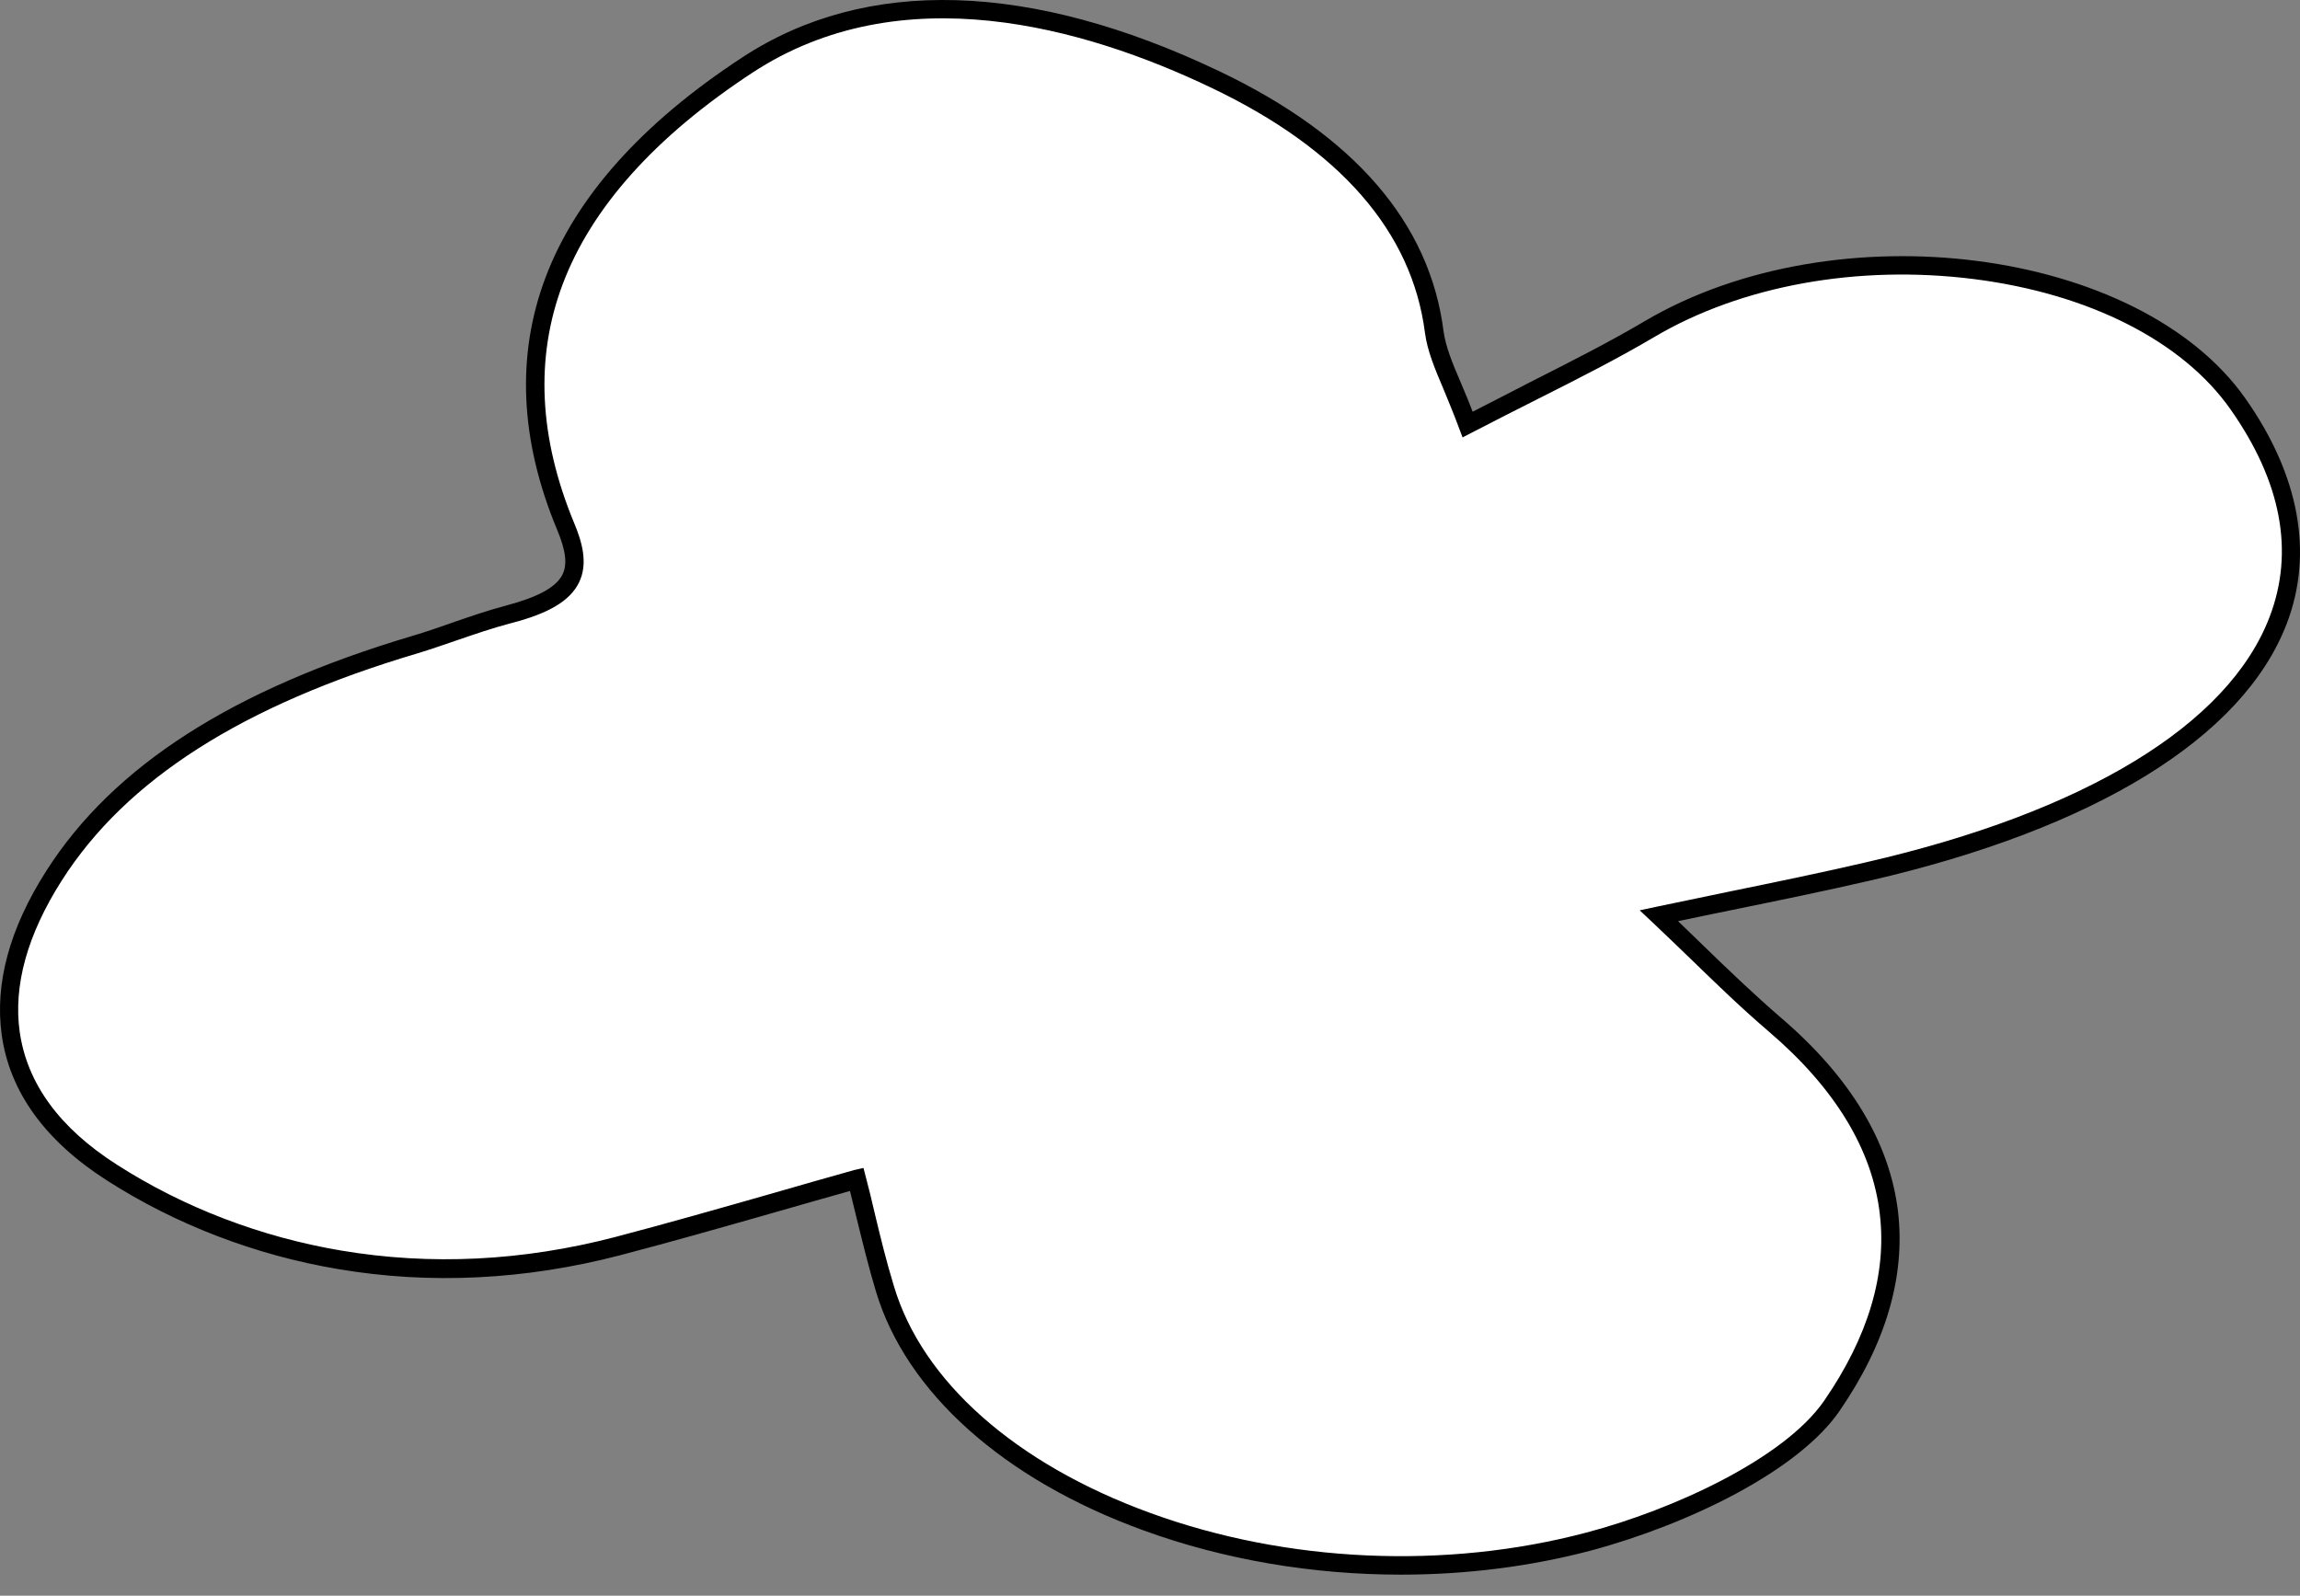
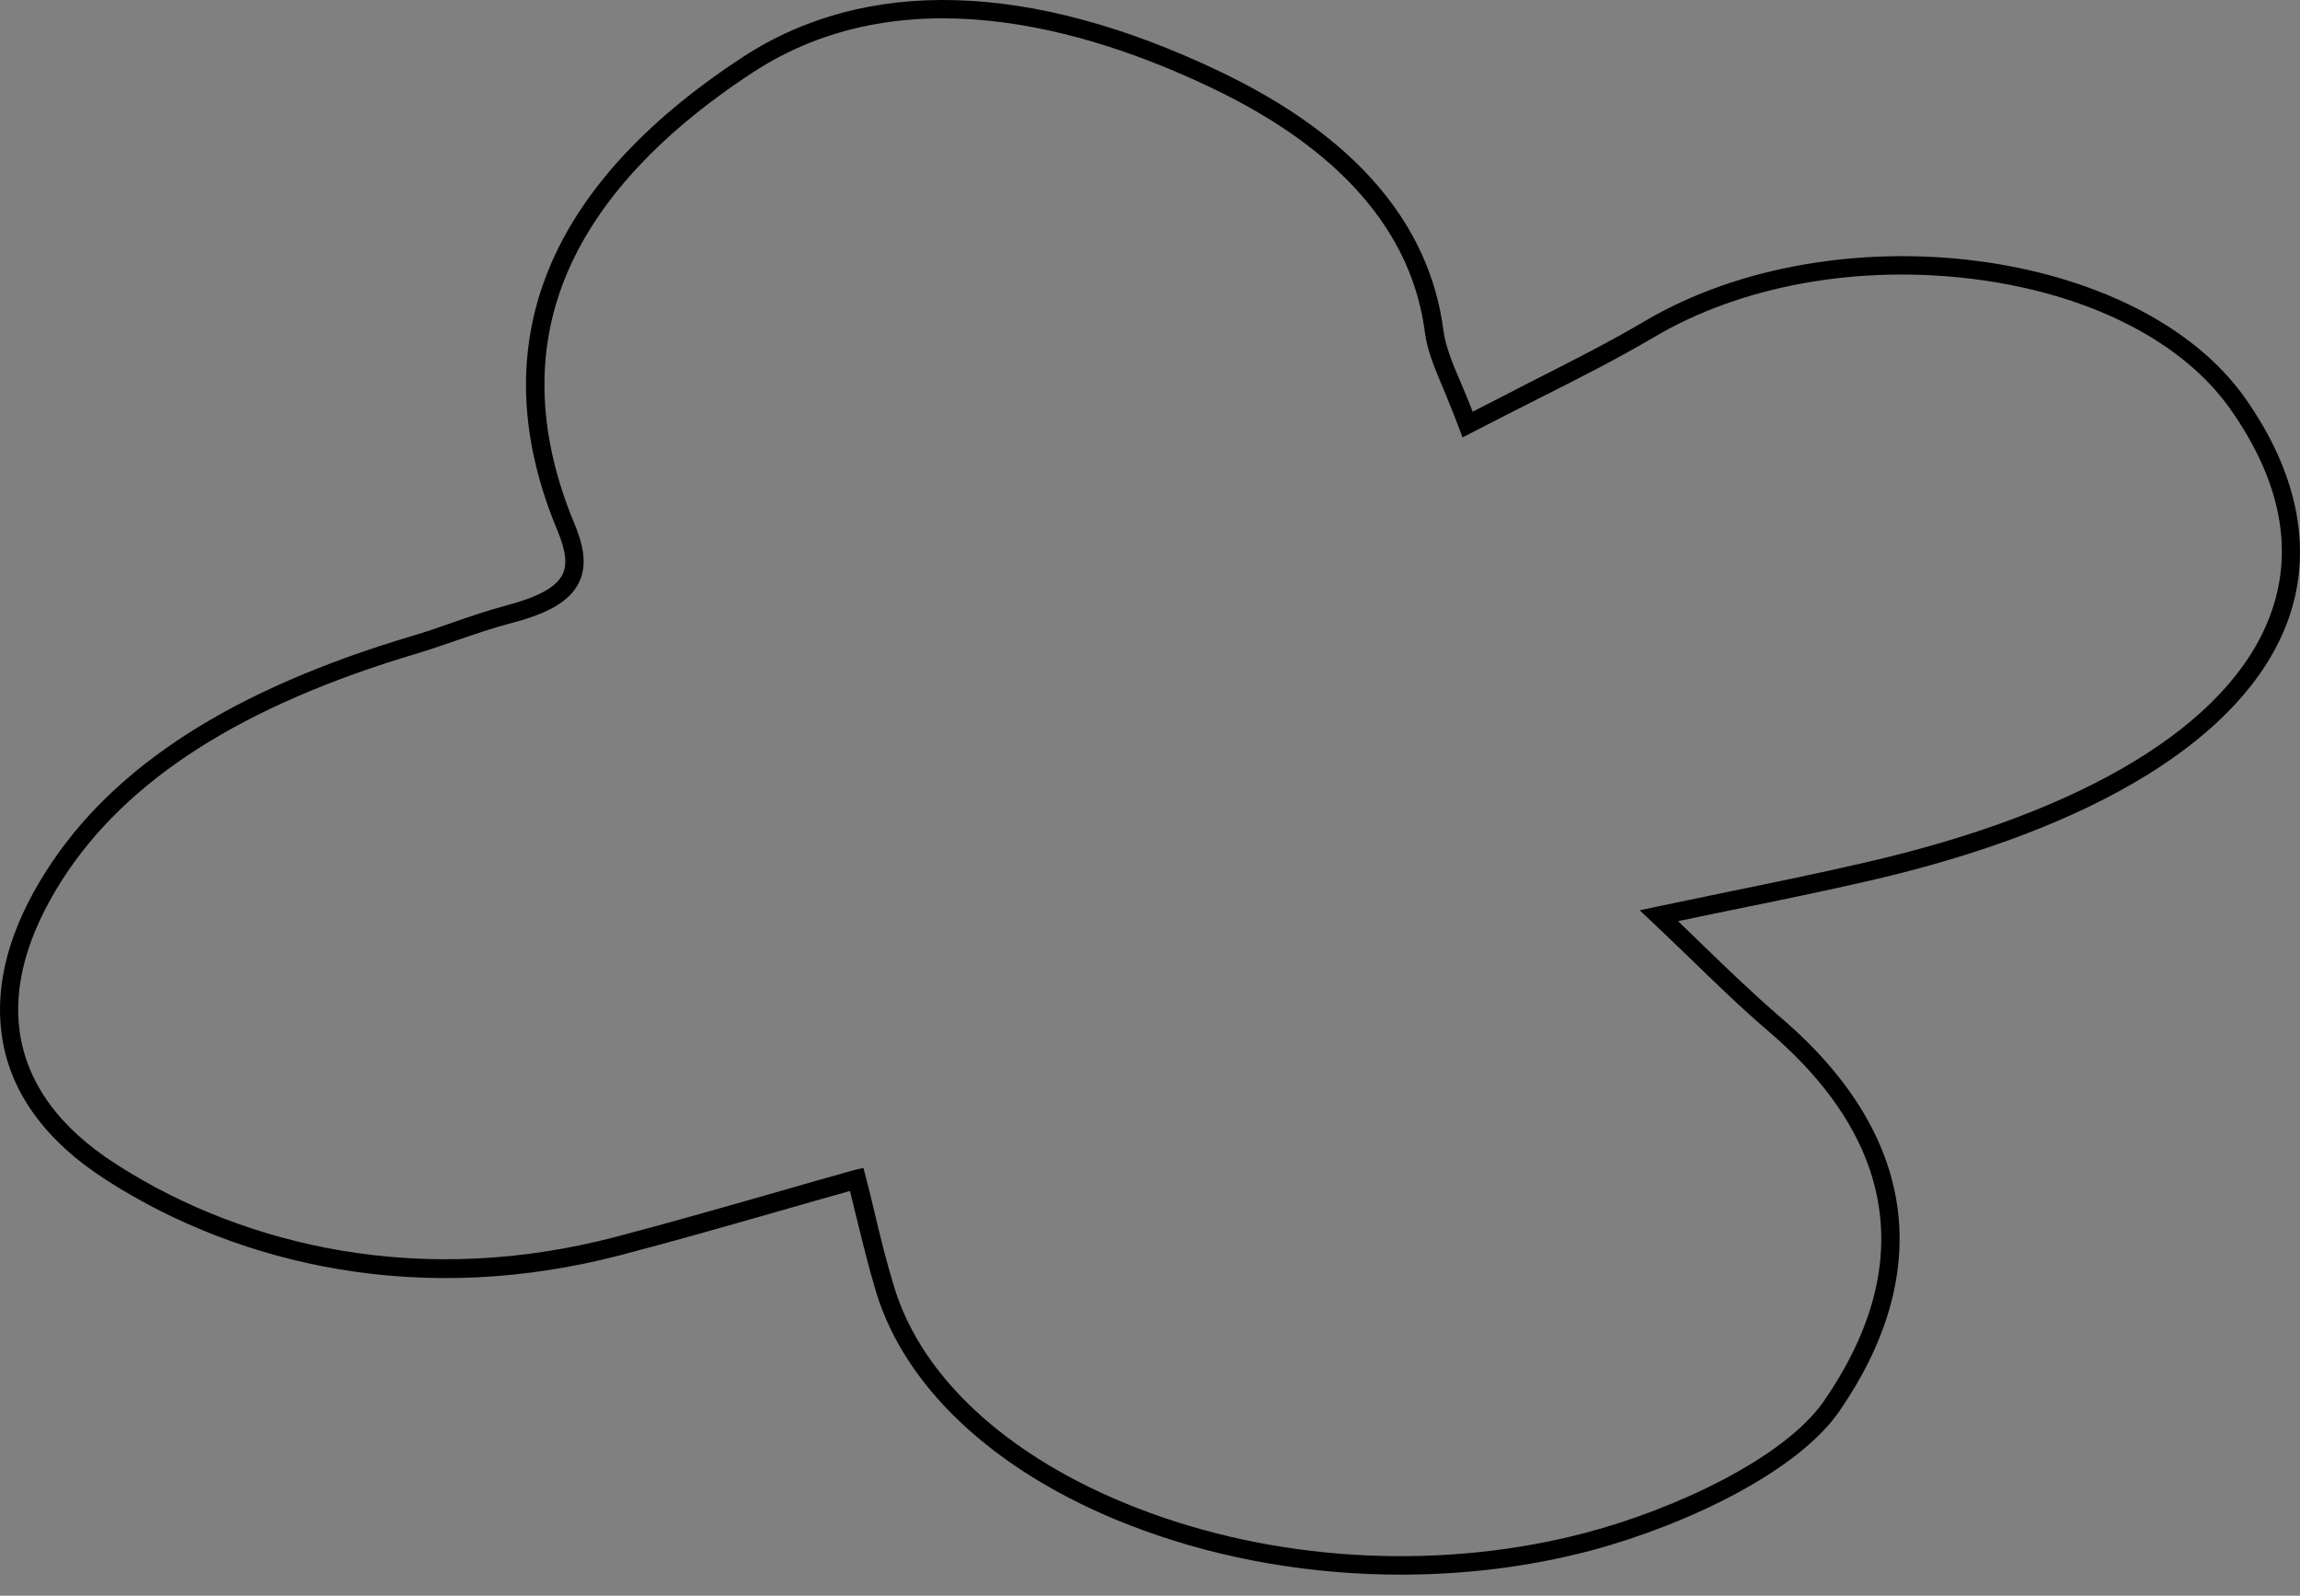
<svg xmlns="http://www.w3.org/2000/svg" width="98" height="68" viewBox="0 0 98 68" fill="none">
  <rect x="0" y="0" width="98" height="68" fill="#808080" stroke="none" />
-   <path d="M62.533 18.099C65.556 16.52 68.037 15.346 70.282 14.026C78.246 9.343 90.936 10.934 95.358 17.208C101.359 25.738 95.189 33.546 79.588 37.145C76.779 37.789 73.903 38.342 70.688 39.019C72.414 40.655 73.926 42.2 75.64 43.667C81.63 48.801 81.777 54.511 78.043 59.915C76.373 62.341 71.805 64.598 67.688 65.692C54.873 69.077 40.311 63.639 37.705 54.917C37.254 53.394 36.915 51.859 36.509 50.257C32.855 51.283 29.617 52.254 26.323 53.111C17.931 55.3 10.317 53.529 4.778 49.963C-0.535 46.544 -0.557 41.817 2.33 37.315C5.263 32.734 10.599 29.586 17.694 27.476C19.048 27.07 20.311 26.55 21.687 26.189C24.609 25.422 24.913 24.35 24.124 22.432C21.078 15.098 23.278 8.407 31.862 2.776C37.4 -0.857 44.529 -0.09 51.794 3.386C57.4 6.06 60.559 9.704 61.123 14.15C61.258 15.245 61.878 16.328 62.533 18.099Z" fill="white" />
  <path d="M59.69 67.102C55.934 67.102 52.166 66.47 48.726 65.217C42.758 63.051 38.607 59.327 37.321 55.028C37.005 53.979 36.757 52.952 36.487 51.858C36.396 51.497 36.306 51.124 36.216 50.752C35.178 51.045 34.174 51.328 33.204 51.609C30.869 52.275 28.658 52.907 26.413 53.494C22.375 54.543 18.326 54.746 14.411 54.081C10.903 53.494 7.485 52.185 4.552 50.301C1.924 48.62 0.413 46.532 0.074 44.106C-0.23 41.917 0.401 39.57 1.981 37.099C4.834 32.631 9.933 29.37 17.558 27.102C18.134 26.933 18.709 26.73 19.262 26.538C20.006 26.279 20.762 26.019 21.563 25.805C22.928 25.444 23.695 25.026 23.966 24.484C24.18 24.056 24.112 23.469 23.74 22.578C22.149 18.764 21.992 15.142 23.244 11.825C24.53 8.406 27.35 5.246 31.625 2.448C36.881 -1.005 43.909 -0.802 51.952 3.035C57.705 5.777 60.919 9.5 61.506 14.104C61.596 14.769 61.878 15.458 62.251 16.326C62.408 16.699 62.578 17.094 62.747 17.545C63.604 17.105 64.405 16.699 65.183 16.293C67.011 15.367 68.59 14.566 70.079 13.686C78.234 8.88 91.15 10.55 95.674 16.981C97.975 20.253 98.584 23.582 97.433 26.583C95.572 31.435 89.266 35.316 79.667 37.528C77.761 37.968 75.832 38.363 73.79 38.78C73.046 38.938 72.279 39.085 71.5 39.254C71.861 39.604 72.211 39.943 72.561 40.281C73.677 41.364 74.738 42.38 75.888 43.373C78.855 45.911 80.524 48.698 80.874 51.643C81.19 54.408 80.355 57.263 78.37 60.14C77.546 61.336 76.024 62.543 73.971 63.649C72.121 64.642 69.932 65.499 67.789 66.075C65.183 66.763 62.442 67.102 59.69 67.102ZM36.791 49.77L36.893 50.165C37.028 50.673 37.152 51.181 37.265 51.677C37.524 52.76 37.773 53.776 38.088 54.803C39.295 58.865 43.277 62.385 49.008 64.472C54.817 66.594 61.596 66.898 67.597 65.308C71.286 64.337 76.024 62.16 77.727 59.688C79.599 56.969 80.4 54.295 80.096 51.734C79.78 48.992 78.189 46.374 75.381 43.971C74.207 42.967 73.147 41.94 72.019 40.845C71.5 40.349 70.97 39.83 70.417 39.311L69.865 38.792L70.609 38.634C71.658 38.419 72.662 38.205 73.644 38.002C75.685 37.584 77.603 37.189 79.498 36.749C88.827 34.606 94.941 30.893 96.7 26.301C97.772 23.514 97.208 20.524 95.031 17.432C92.989 14.533 89.007 12.513 84.1 11.892C79.171 11.272 74.207 12.163 70.485 14.363C68.974 15.255 67.383 16.067 65.544 16.992C64.642 17.444 63.717 17.918 62.713 18.436L62.318 18.64L62.16 18.222C61.935 17.613 61.709 17.082 61.517 16.609C61.123 15.683 60.818 14.95 60.716 14.183C60.164 9.872 57.096 6.352 51.602 3.734C46.188 1.15 38.393 -1.061 32.053 3.102C27.925 5.81 25.206 8.846 23.977 12.107C22.793 15.243 22.962 18.662 24.462 22.284C24.778 23.04 25.082 23.999 24.665 24.834C24.282 25.602 23.39 26.143 21.755 26.561C20.988 26.764 20.232 27.023 19.51 27.271C18.946 27.463 18.371 27.666 17.773 27.847C10.328 30.058 5.376 33.218 2.635 37.517C1.168 39.819 0.559 41.996 0.841 43.982C1.157 46.171 2.533 48.067 4.97 49.624C7.812 51.452 11.117 52.715 14.535 53.291C18.348 53.934 22.274 53.742 26.21 52.715C28.444 52.129 30.655 51.497 32.99 50.831C34.084 50.515 35.223 50.188 36.396 49.861L36.791 49.77Z" fill="black" />
</svg>